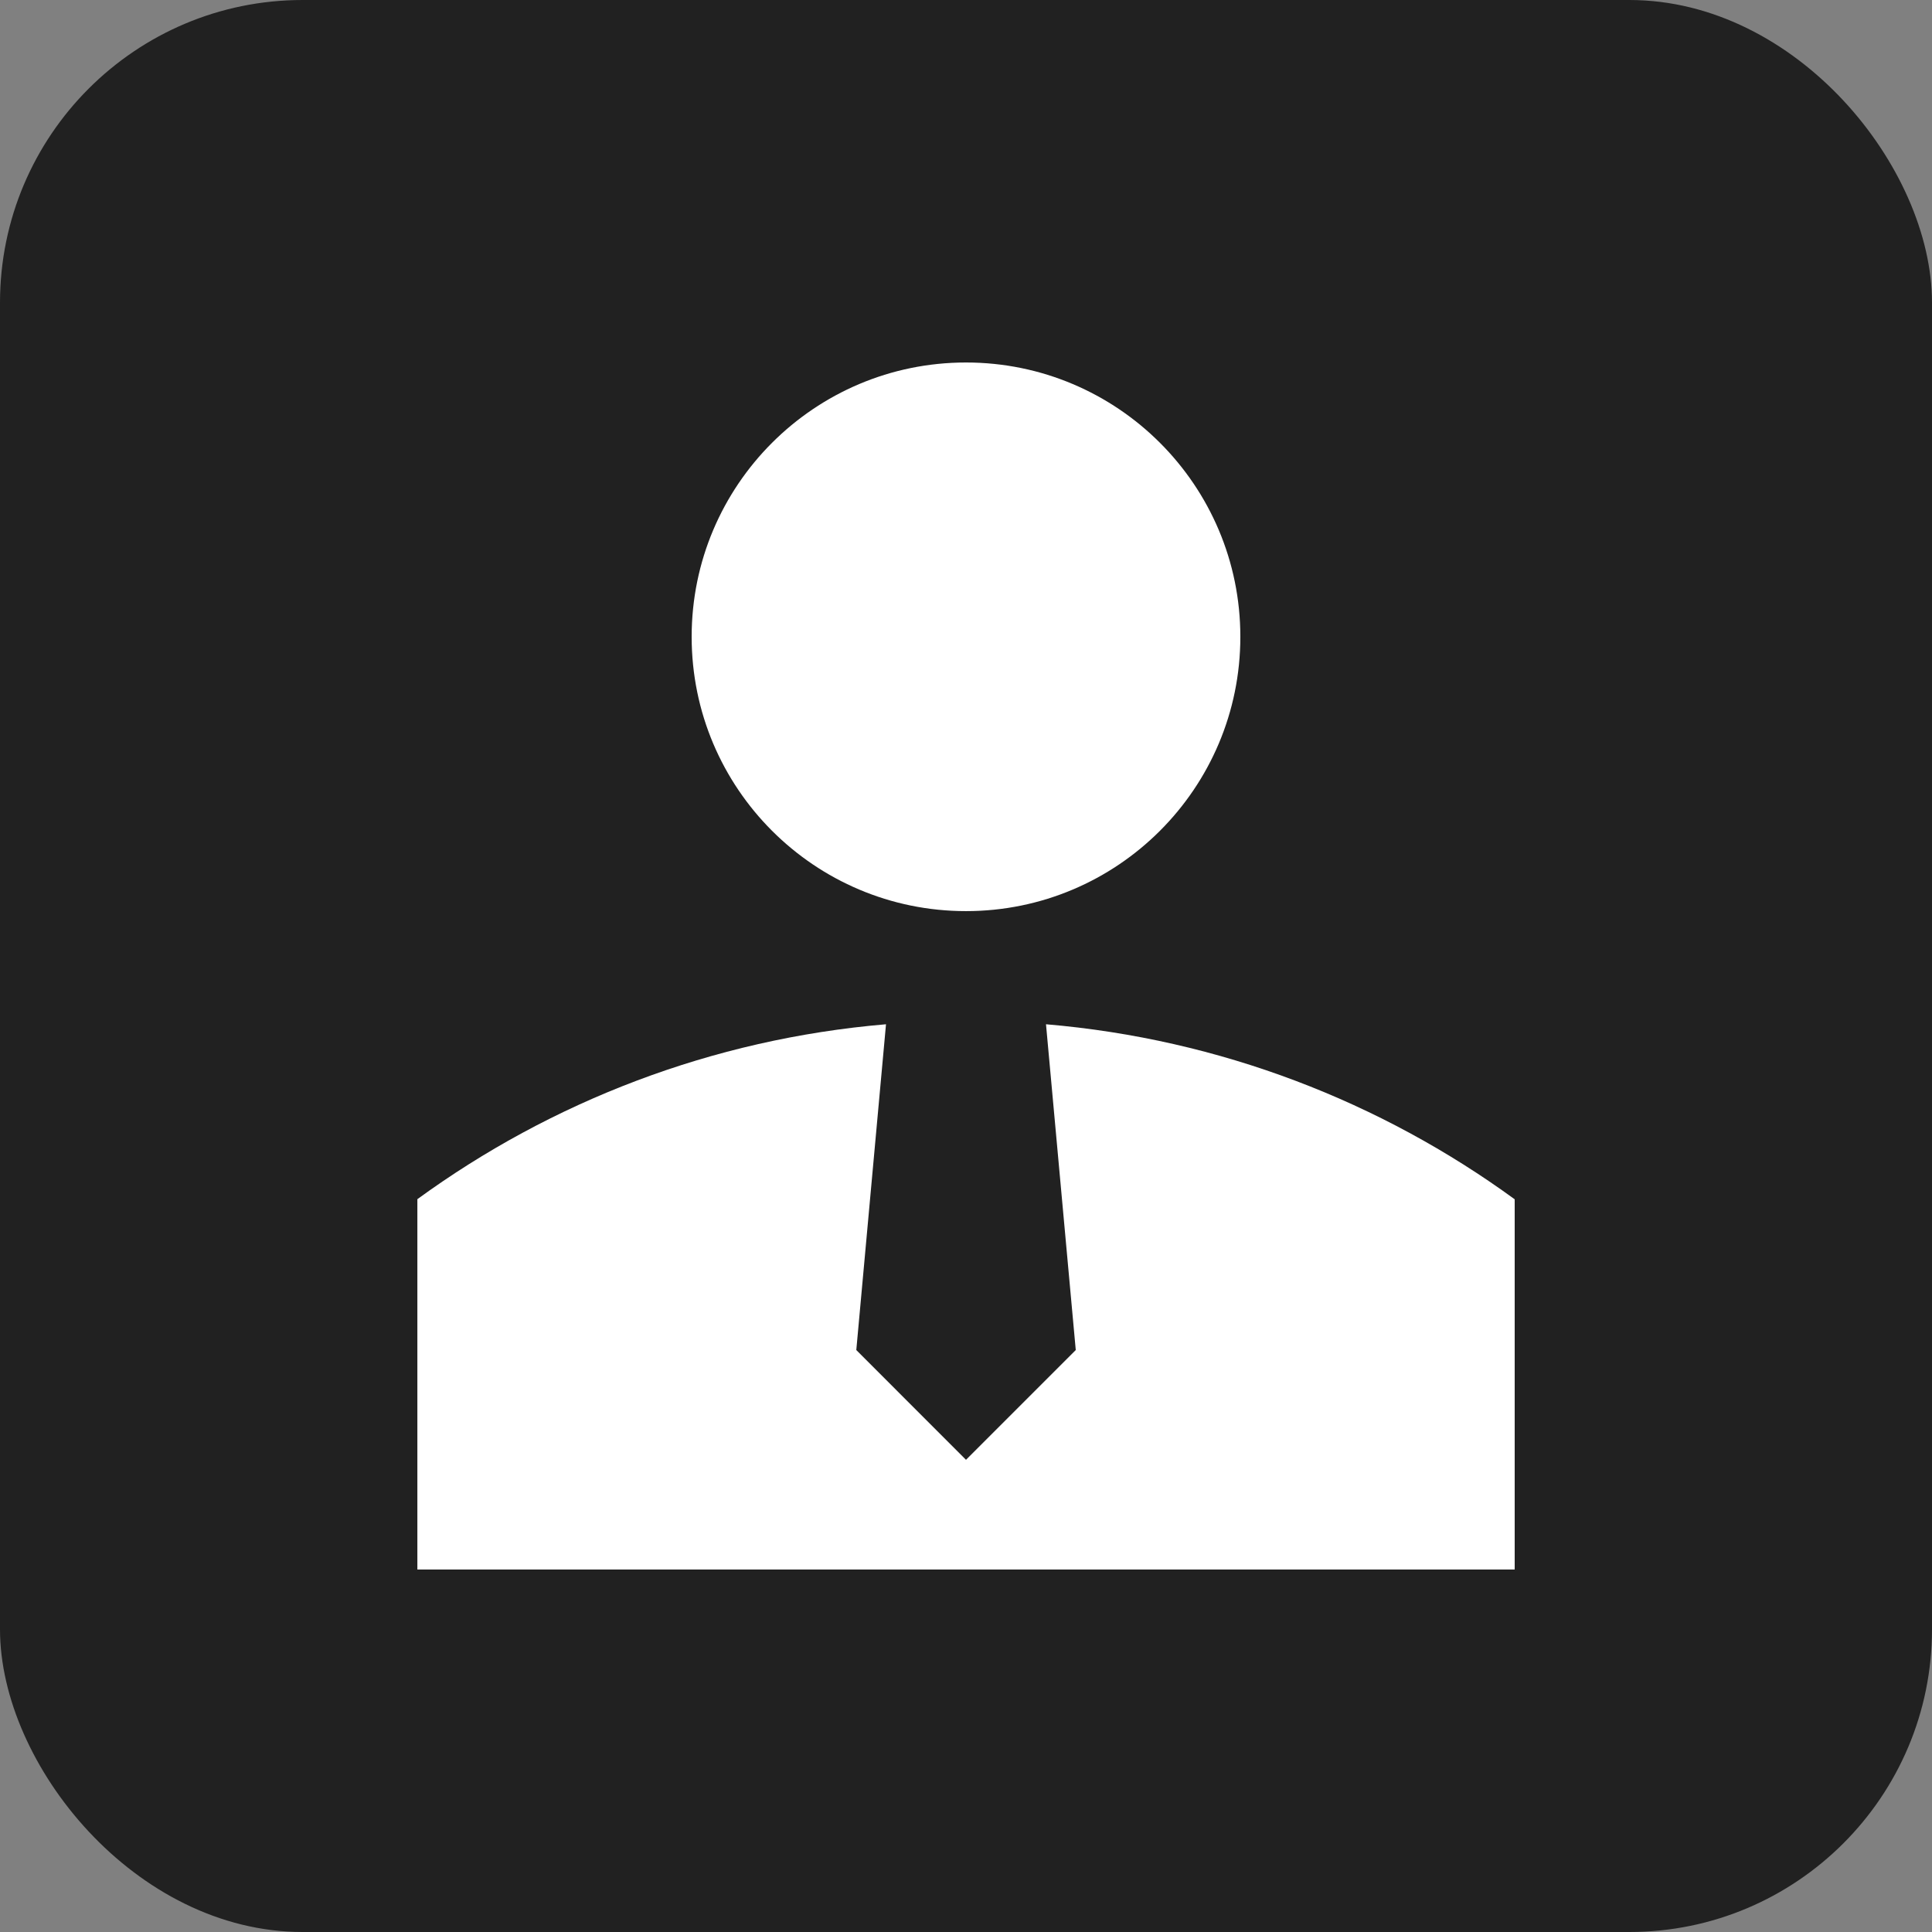
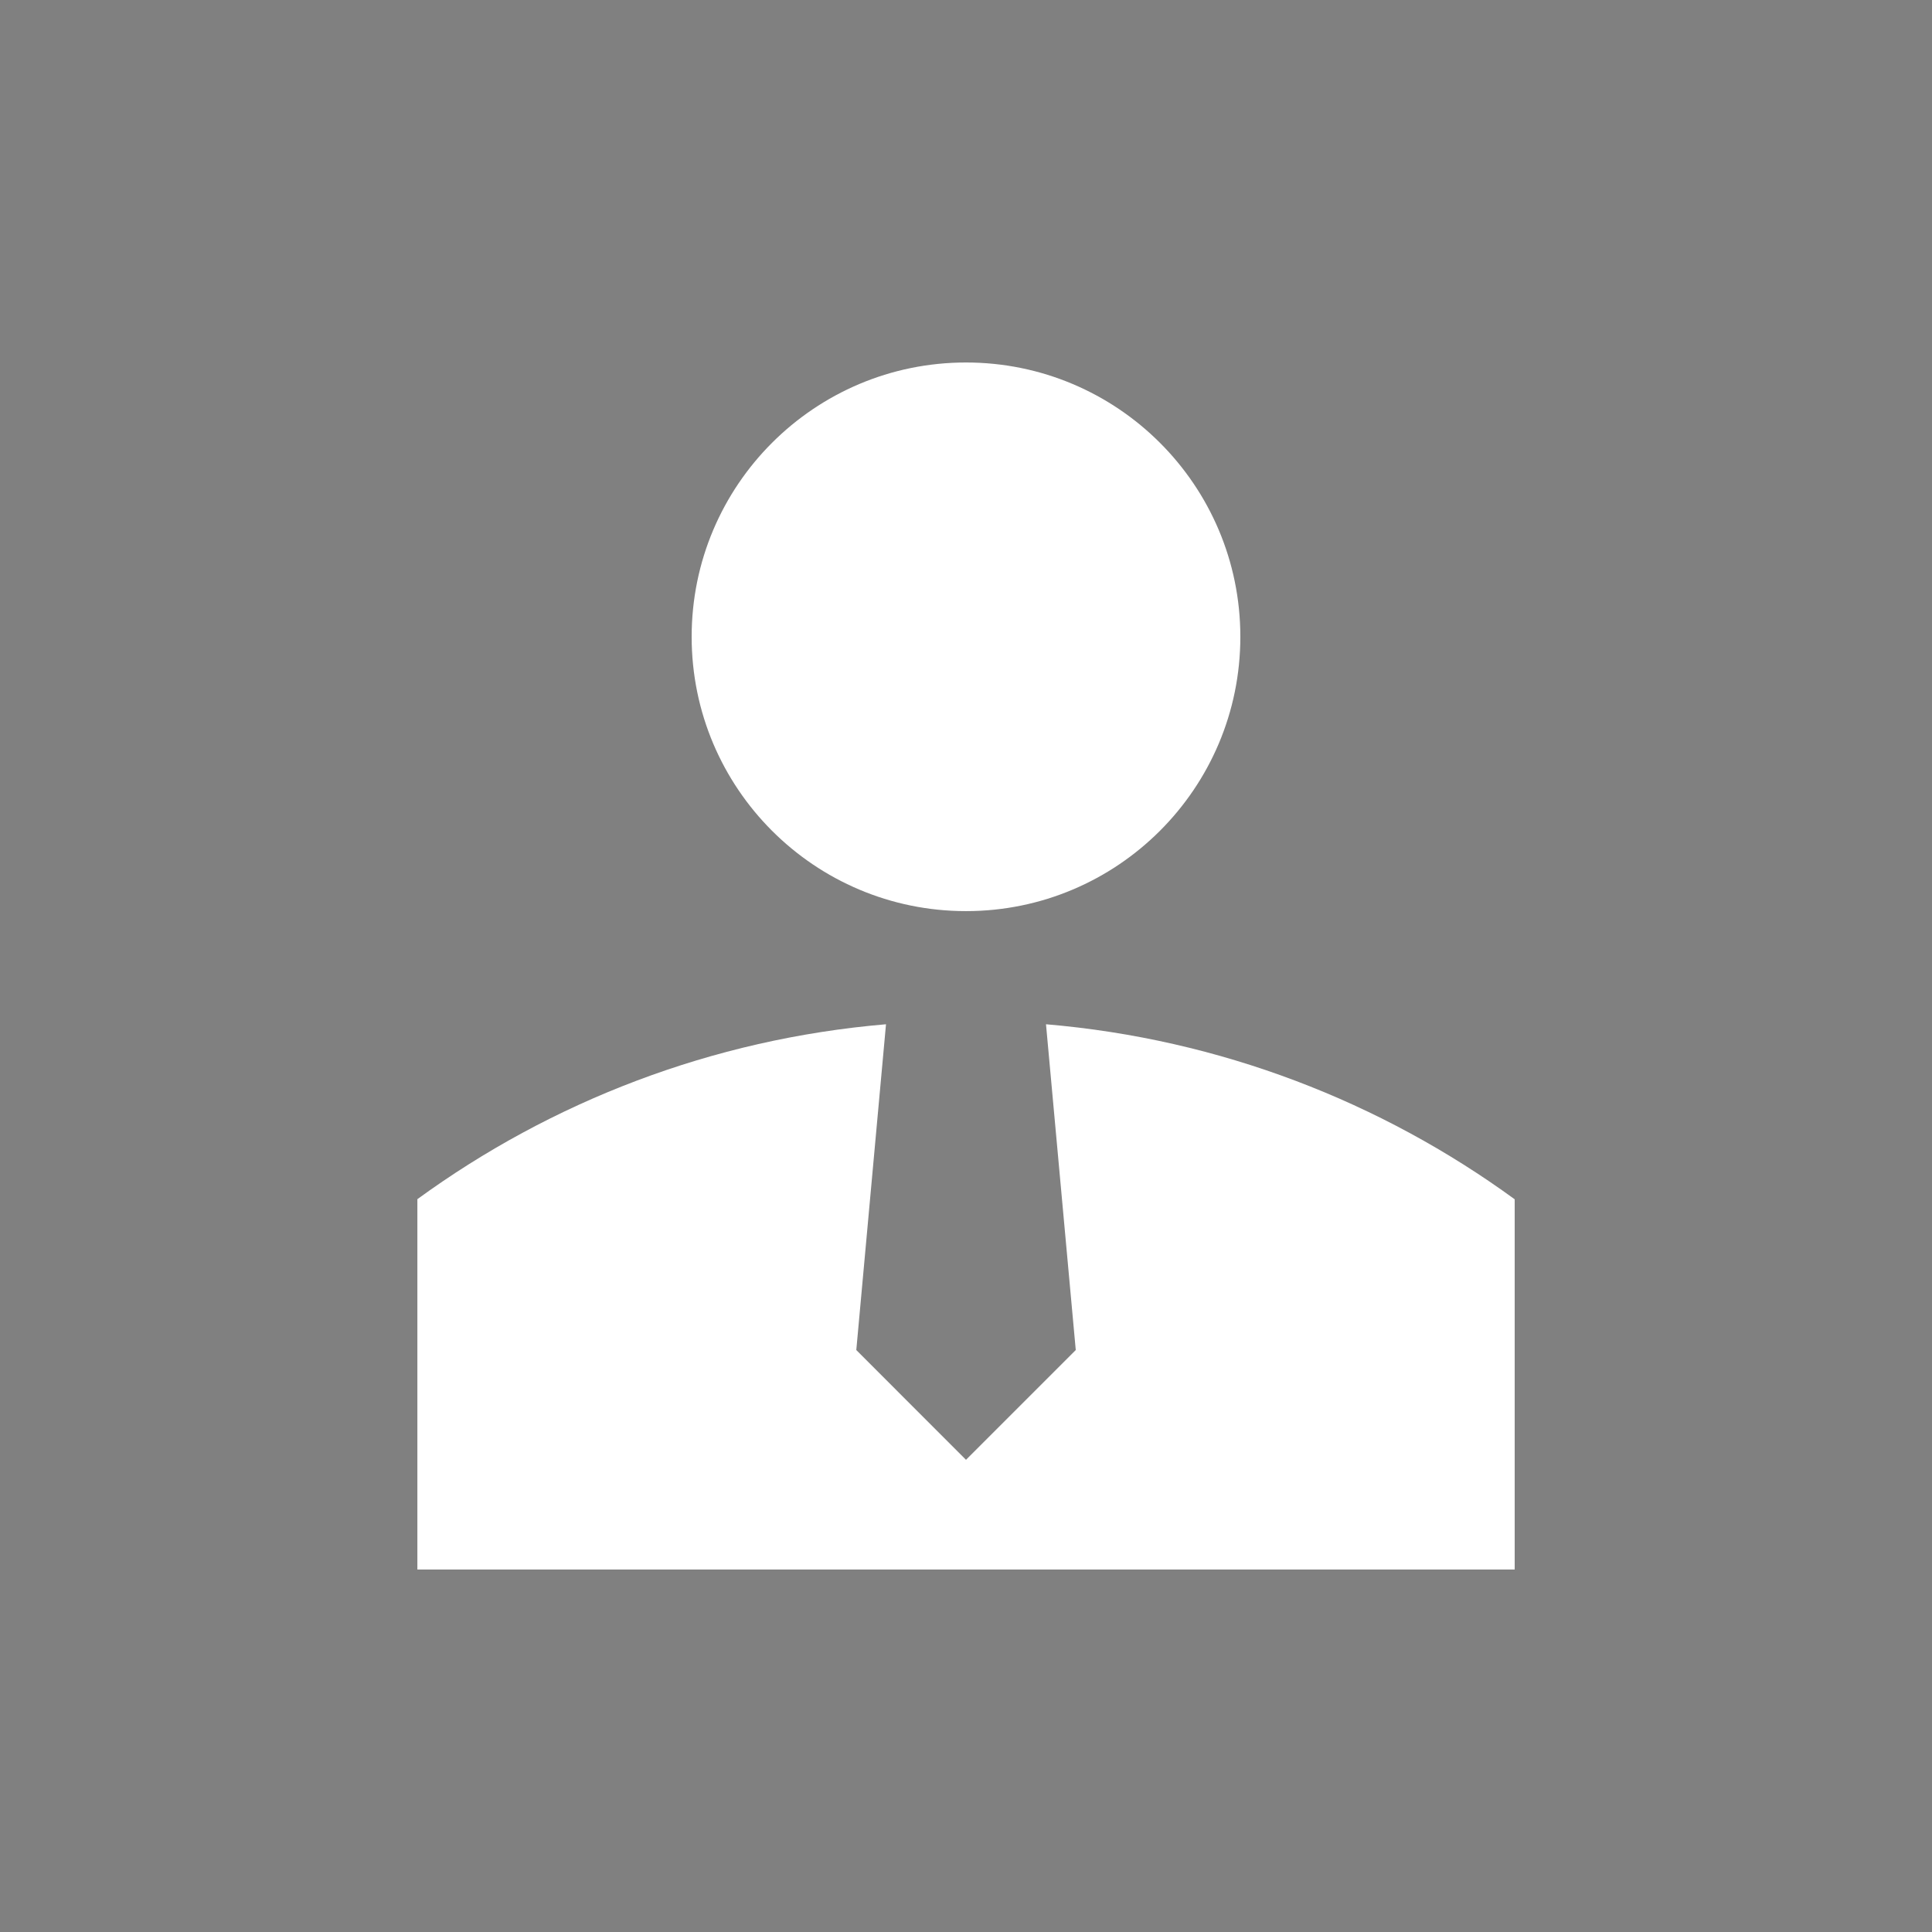
<svg xmlns="http://www.w3.org/2000/svg" width="32" height="32" viewBox="0 0 32 32" fill="none">
  <rect x="0" y="0" width="32" height="32" fill="#808080" stroke="none" />
-   <rect width="32" height="32" rx="5.013" fill="#212121" />
-   <path d="M16 15.091C18.509 15.091 20.544 13.057 20.544 10.547C20.544 8.038 18.509 6.004 16 6.004C13.491 6.004 11.456 8.038 11.456 10.547C11.456 13.057 13.491 15.091 16 15.091Z" fill="white" />
+   <path d="M16 15.091C18.509 15.091 20.544 13.057 20.544 10.547C20.544 8.038 18.509 6.004 16 6.004C13.491 6.004 11.456 8.038 11.456 10.547C11.456 13.057 13.491 15.091 16 15.091" fill="white" />
  <path d="M6.913 19.862C9.128 18.249 11.788 17.21 14.675 16.965L14.183 22.361L16 24.179L17.818 22.361L17.325 16.965C20.212 17.21 22.873 18.25 25.088 19.864V25.996H6.913V19.862Z" fill="white" />
</svg>